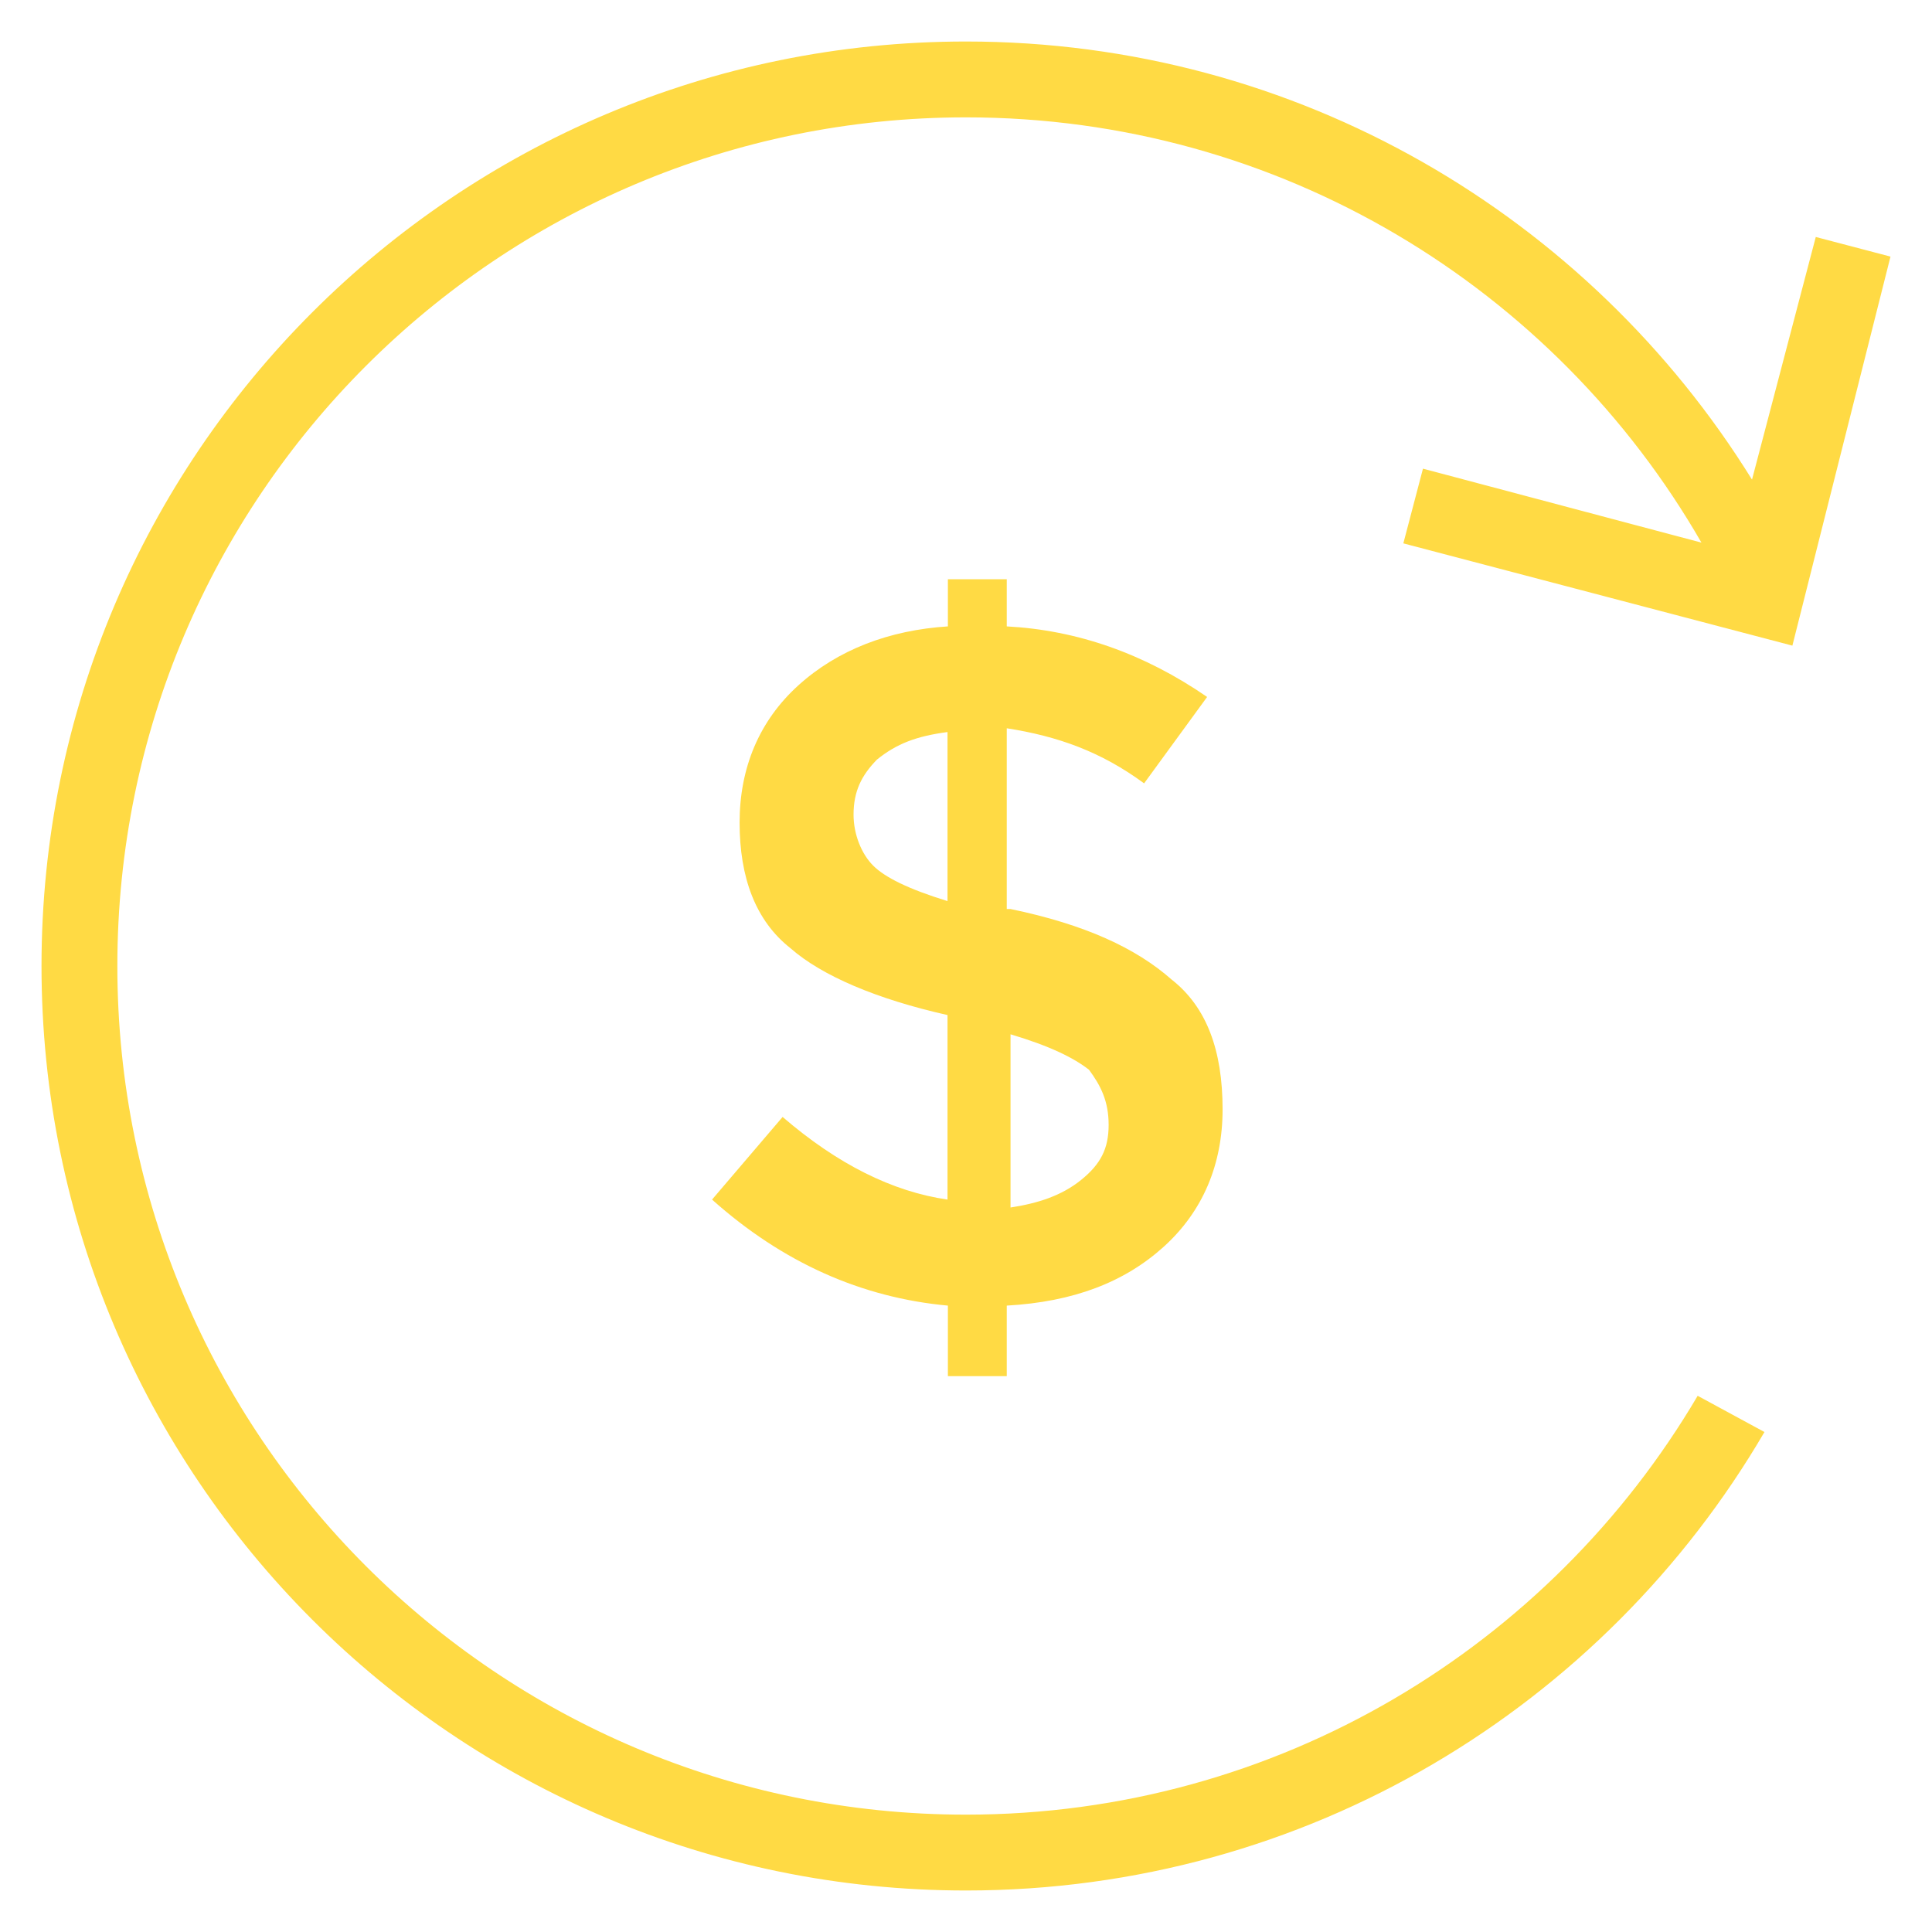
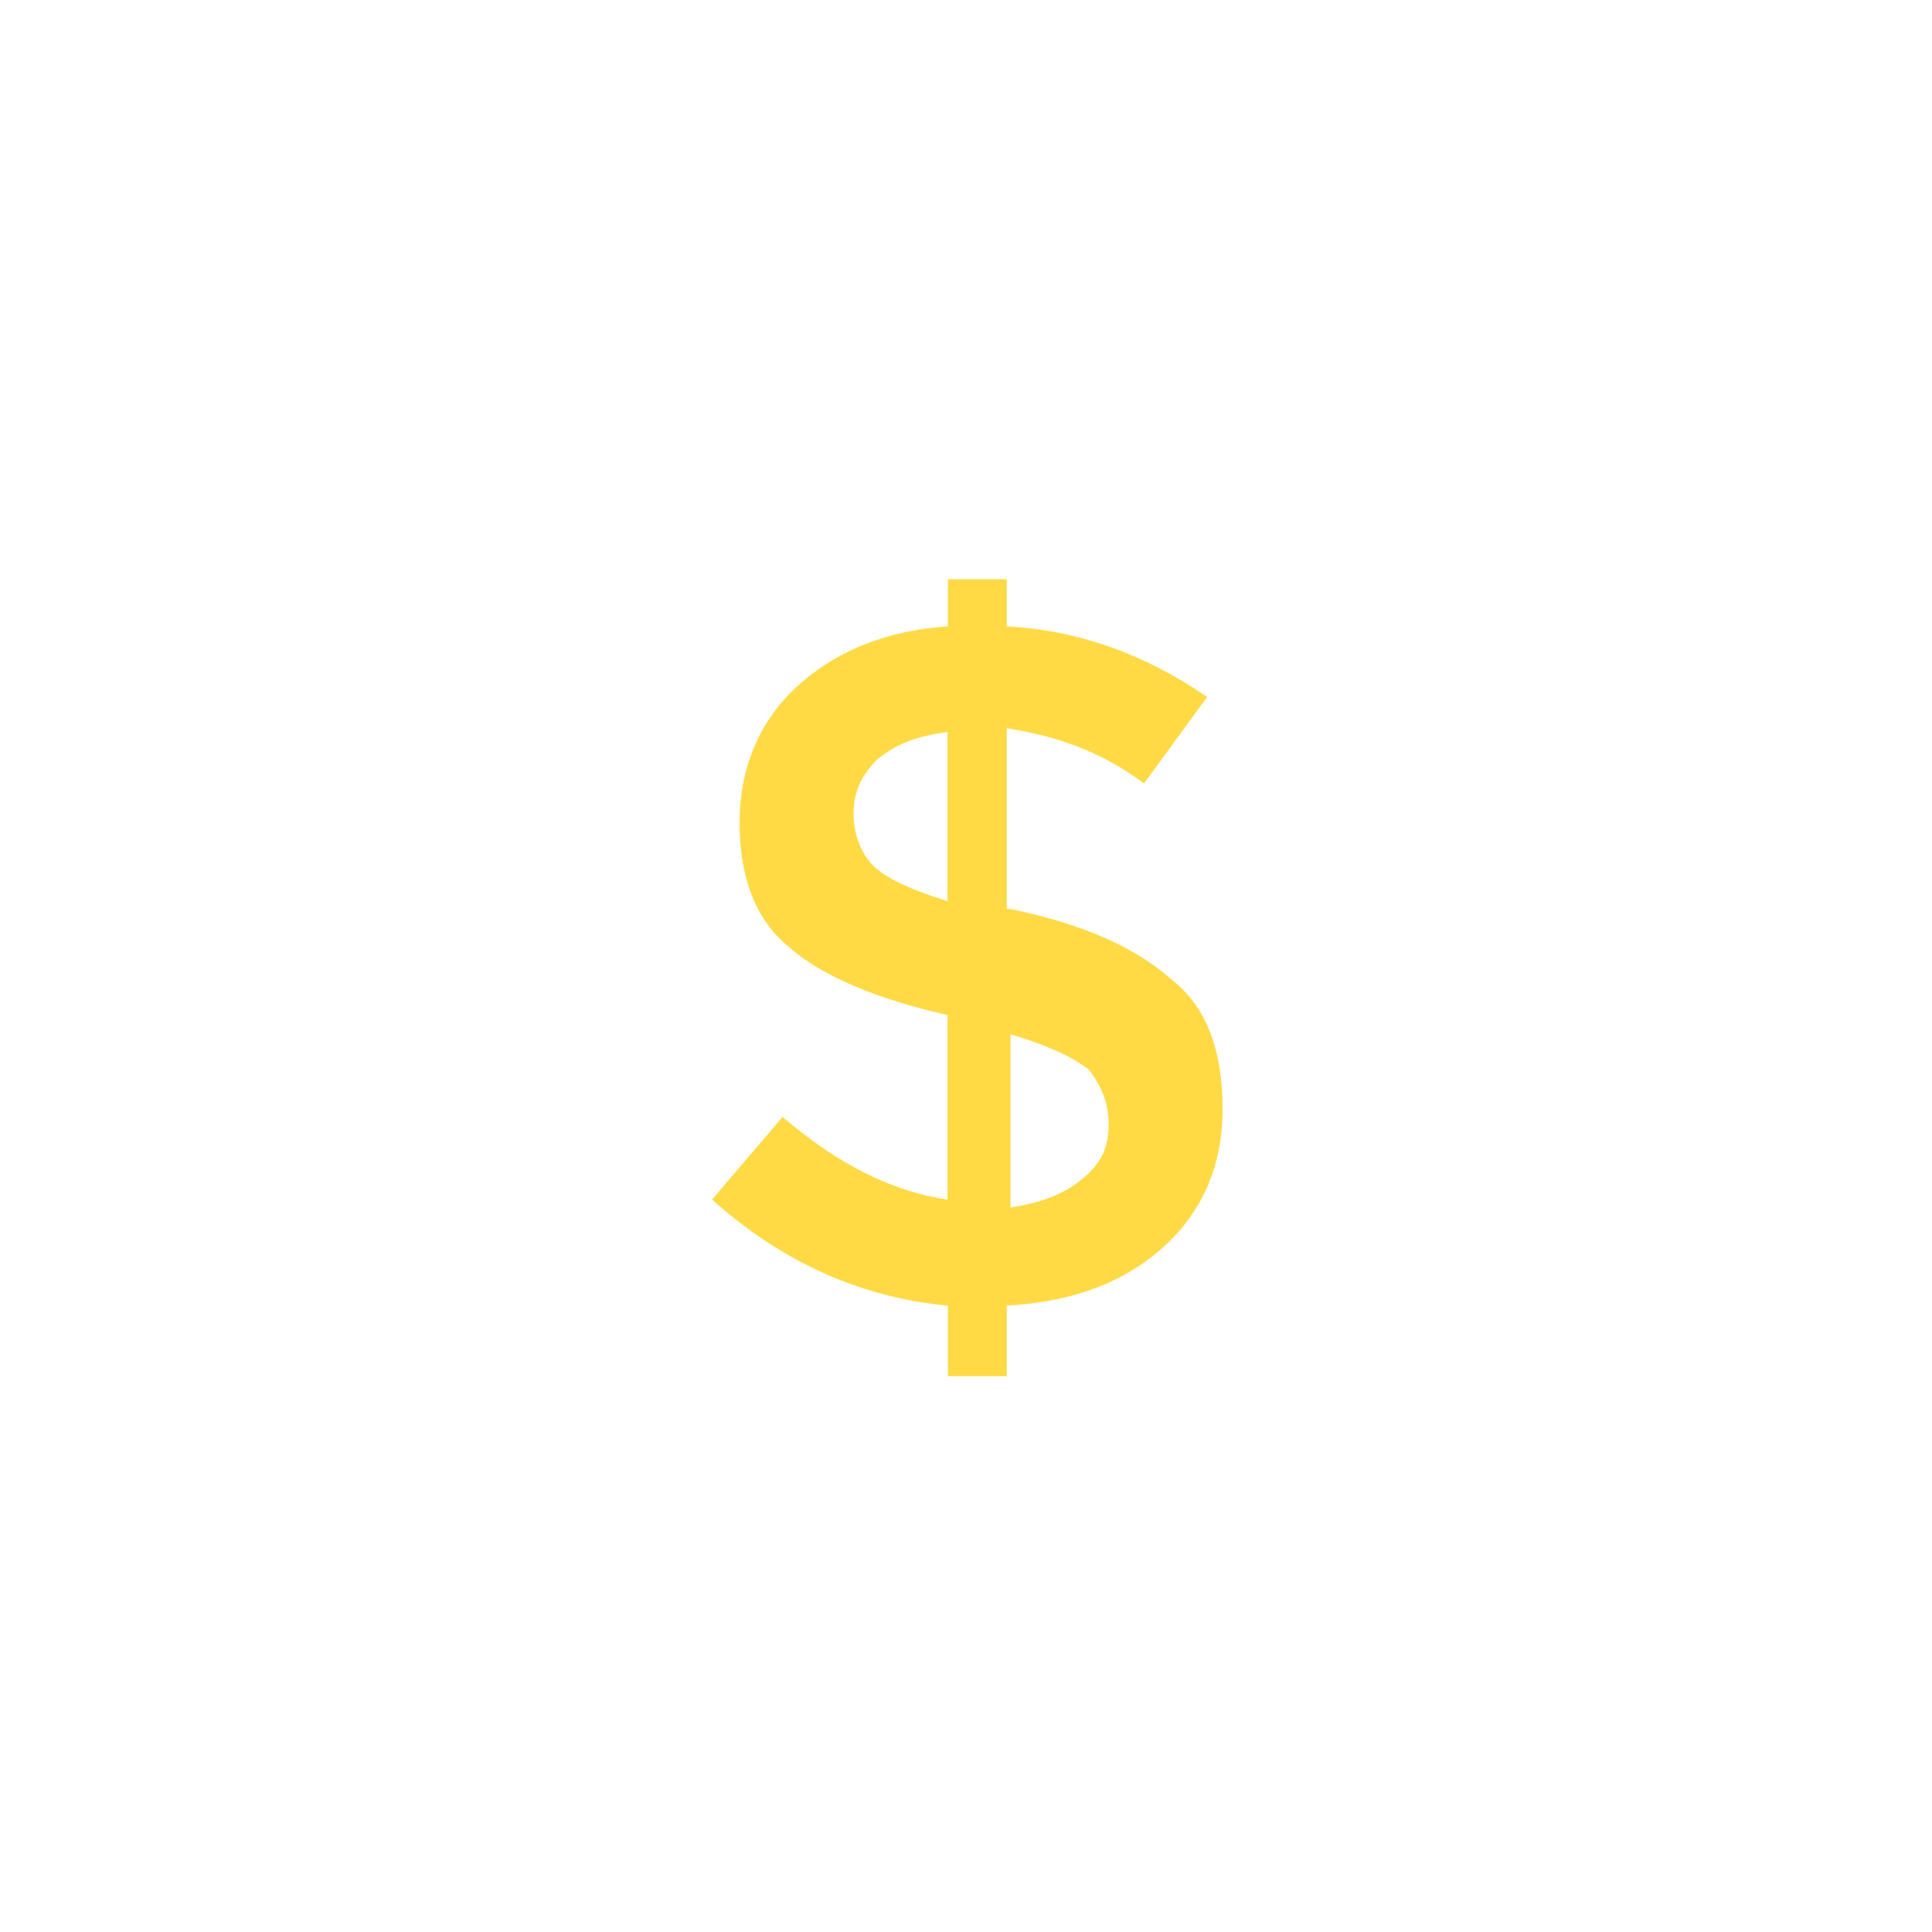
<svg xmlns="http://www.w3.org/2000/svg" version="1.1" viewBox="0 0 512 512" enable-background="new 0 0 512 512" width="512px" height="512px">
  <g>
    <g>
-       <path d="M371.9,144L475,171.1L501,68l-19.8-5.2l-16.9,64.3C421.1,57.4,344,11,256,11C120.7,11,11,120.7,11,256    c0,135.3,109.7,245,245,245c90.3,0,169.1-48.8,211.6-121.5l-17.7-9.6c-39.1,66.4-111.3,111-193.9,111    C131.8,480.9,31.1,380.2,31.1,256S131.8,31.1,256,31.1c83.3,0,156.1,45.3,194.9,112.7l-73.8-19.6L371.9,144z" fill="#FFDA44" />
      <path d="m266.8,364.7v-18.7c17.7-1 31.2-6.2 41.6-15.6s15.6-21.9 15.6-36.4c0-15.6-4.2-27.1-13.5-34.4-9.4-8.3-22.9-14.6-42.7-18.7h-1v-47.9c13.5,2.1 25,6.2 36.4,14.6l16.7-22.9c-16.7-11.5-34.4-17.7-53.1-18.7v-12.5h-15.6v12.5c-15.6,1-29.2,6.2-39.6,15.6-10.4,9.4-15.6,21.9-15.6,36.4s4.2,26 13.5,33.3c8.3,7.3 22.9,13.5 41.6,17.7v48.9c-14.6-2.1-29.2-9.4-43.7-21.9l-18.7,21.9c18.7,16.7 39.6,26 62.5,28.1v18.7h15.6zm1-90.6c10.4,3.1 16.7,6.2 20.8,9.4 3.1,4.2 5.2,8.3 5.2,14.6s-2.1,10.4-7.3,14.6c-5.2,4.2-11.5,6.2-18.7,7.3v-45.9zm-36.4-44.7c-3.1-3.1-5.2-8.3-5.2-13.5 0-6.2 2.1-10.4 6.2-14.6 5.2-4.2 10.4-6.2 18.7-7.3v44.8c-10.4-3.2-16.6-6.3-19.7-9.4z" fill="#FFDA44" />
    </g>
  </g>
</svg>